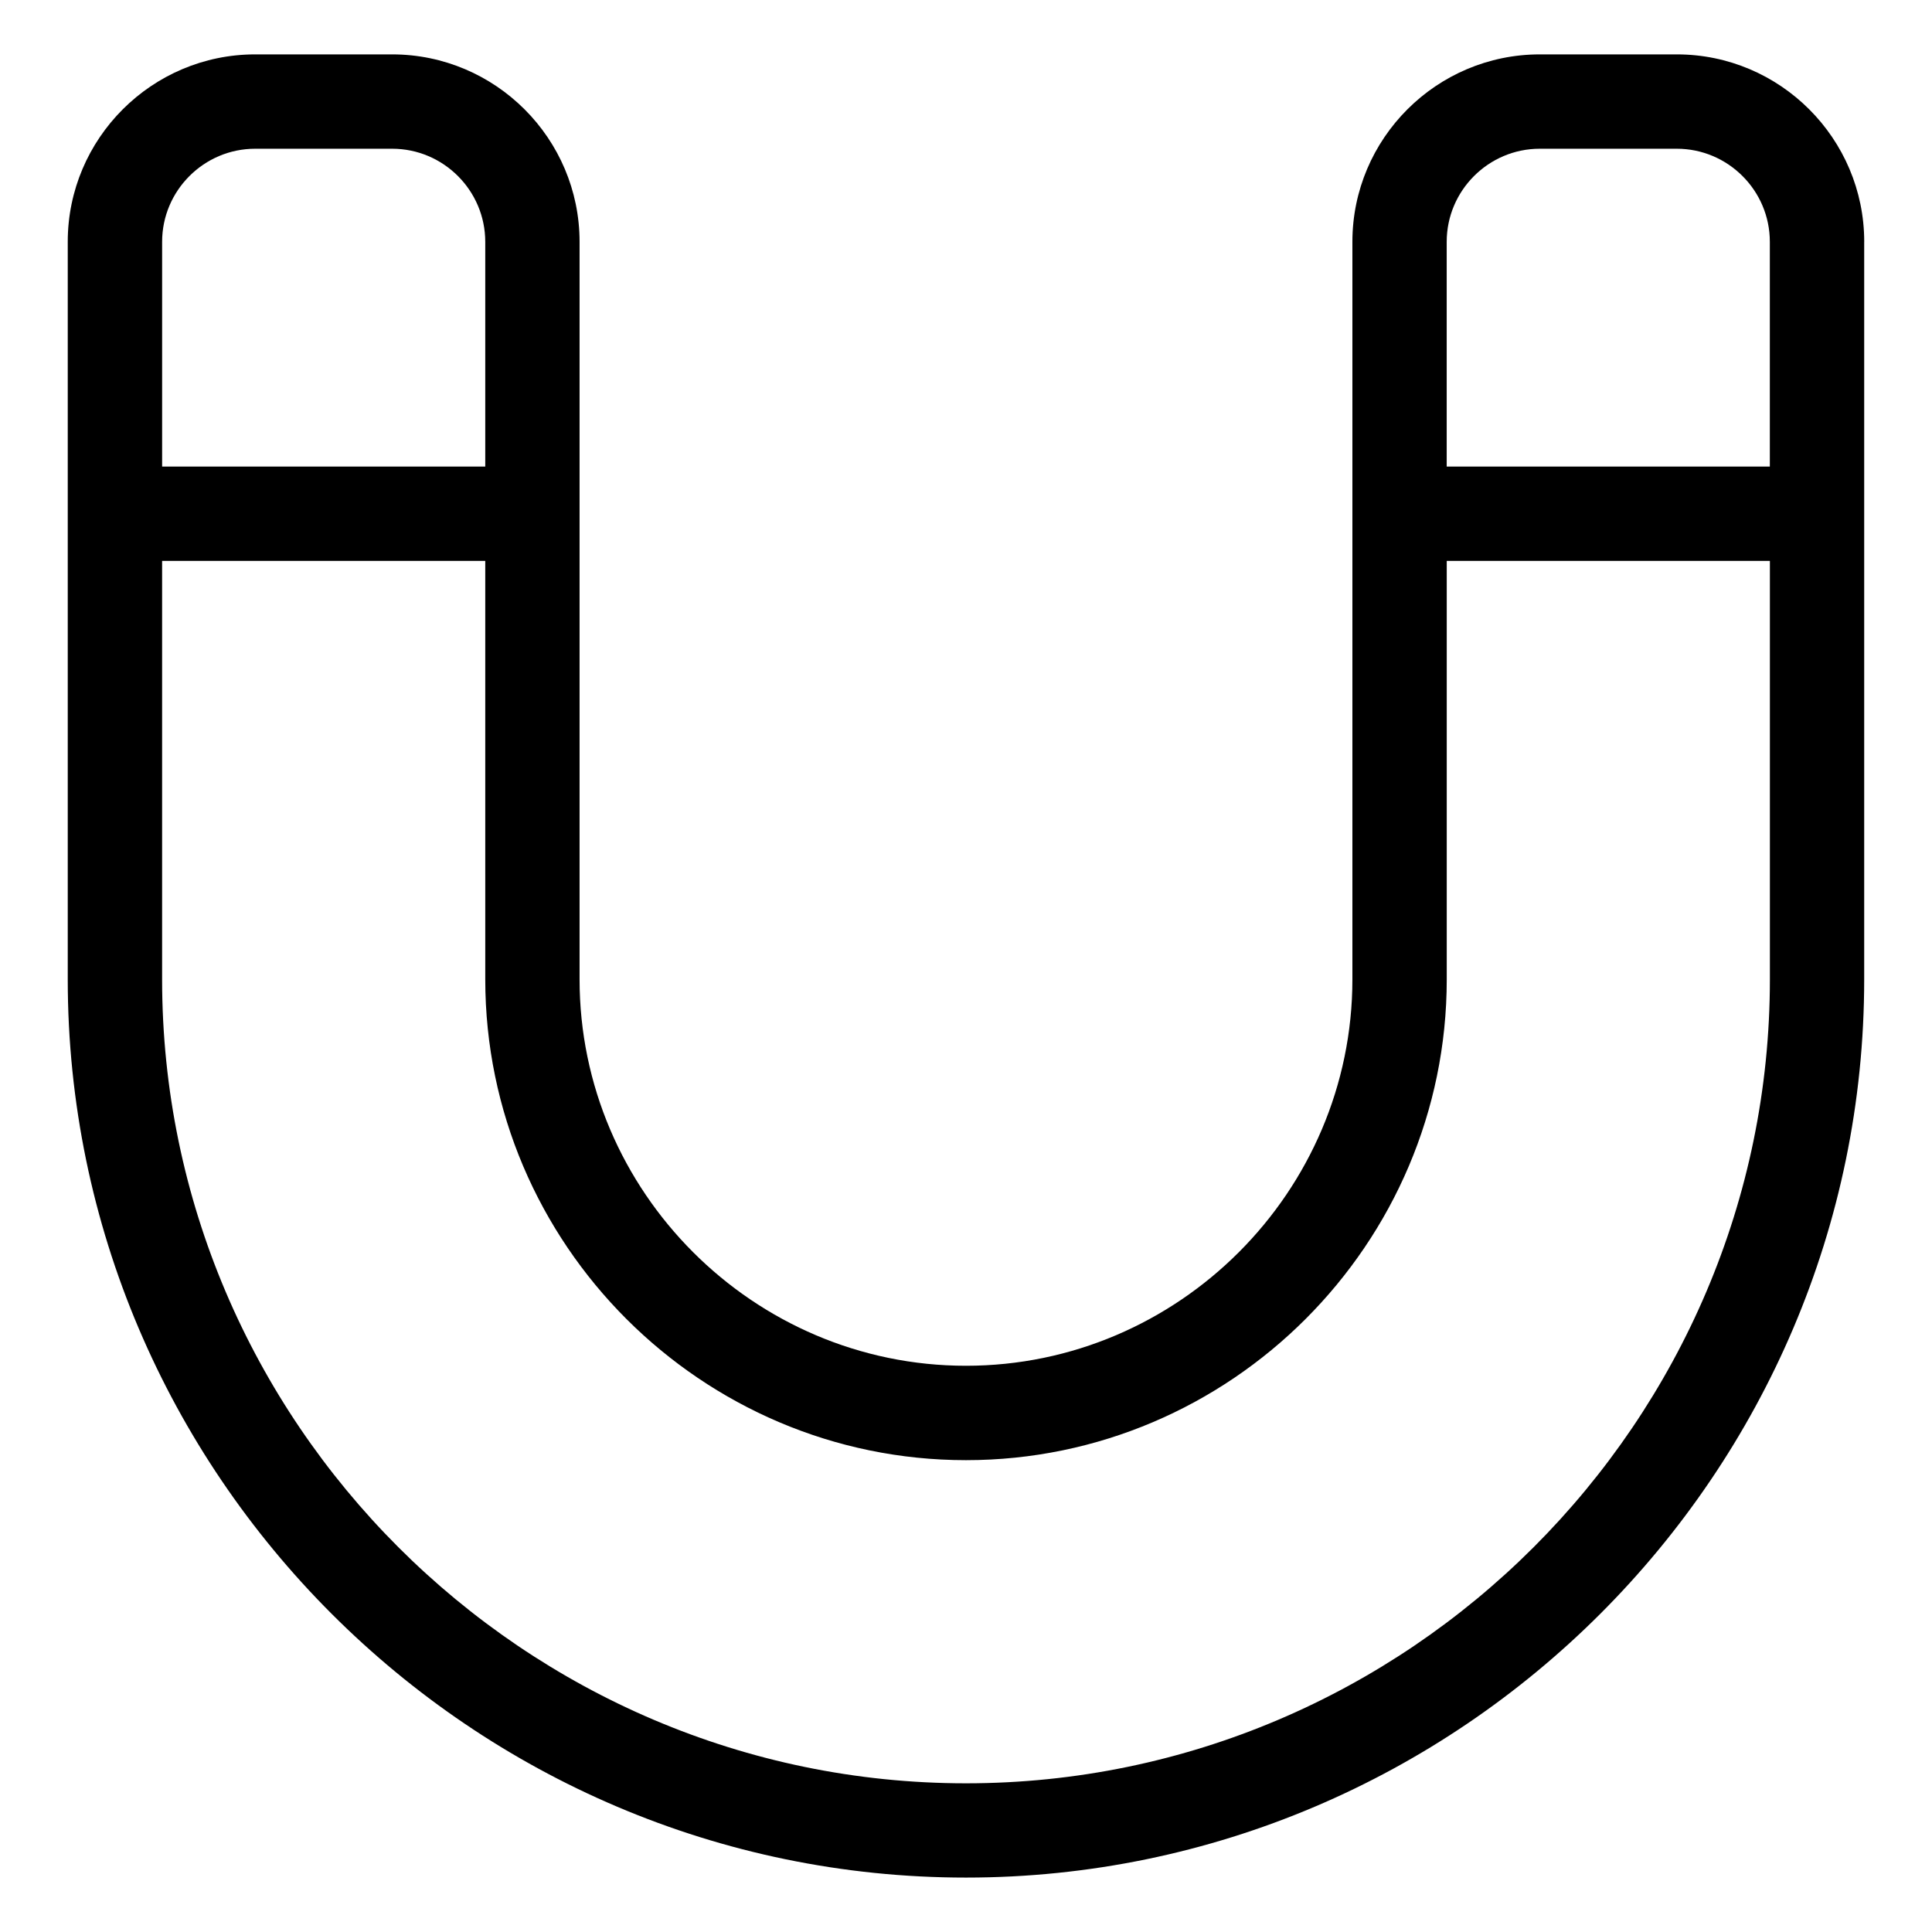
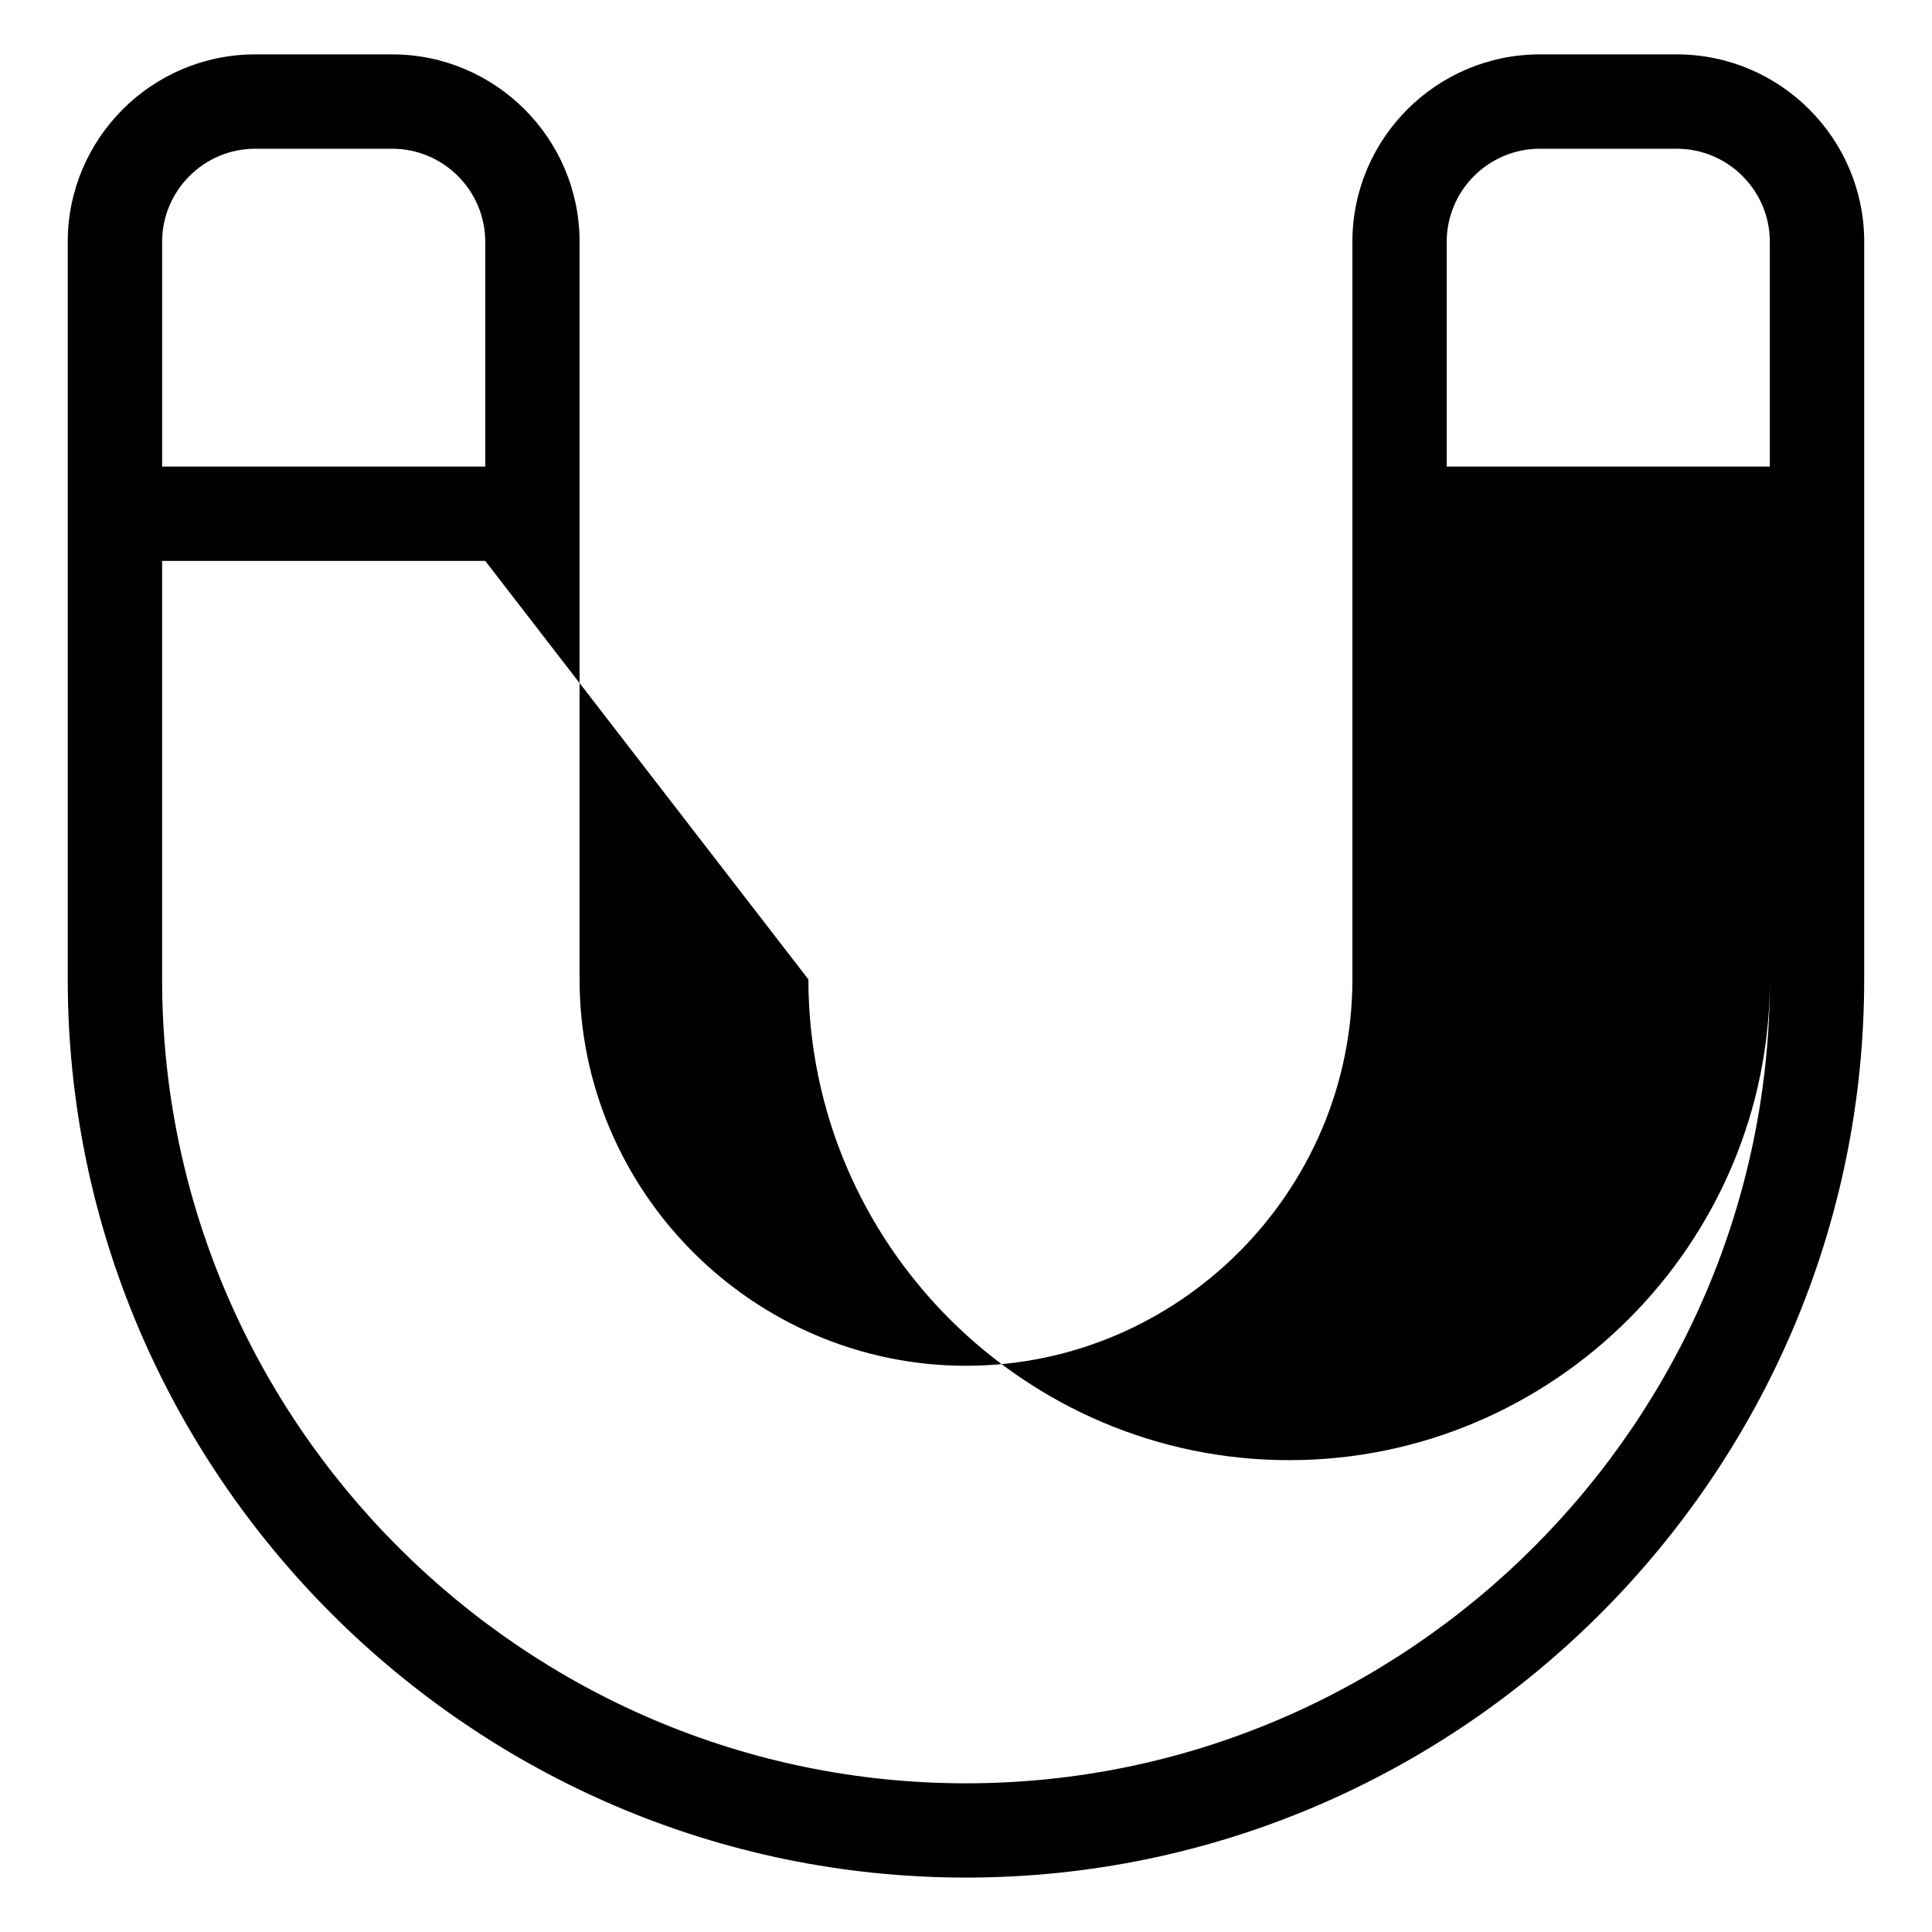
<svg xmlns="http://www.w3.org/2000/svg" fill="#000000" width="800px" height="800px" version="1.1" viewBox="144 144 512 512">
-   <path d="m638.03 208.08v195.46c0 65.477-26.77 124.98-69.918 168.12-43.137 43.137-102.64 69.918-168.12 69.918-65.477 0-124.98-26.77-168.12-69.918-43.137-43.137-69.918-102.64-69.918-168.12v-195.46c0-13.695 5.578-26.102 14.57-35.098 8.992-8.992 21.418-14.57 35.098-14.57h36.305c13.68 0 26.102 5.578 35.098 14.57 8.992 8.992 14.57 21.418 14.57 35.098v195.46c0 28.145 11.531 53.746 30.094 72.309 18.559 18.559 44.164 30.094 72.309 30.094s53.746-11.531 72.309-30.094c18.559-18.559 30.094-44.164 30.094-72.309v-195.46c0-13.695 5.578-26.102 14.57-35.098 8.992-8.992 21.418-14.57 35.098-14.57h36.305c13.695 0 26.102 5.578 35.098 14.57 8.992 8.992 14.57 21.418 14.57 35.098zm-451.07 59.566h85.637v-59.566c0-6.785-2.766-12.953-7.238-17.426-4.473-4.473-10.641-7.238-17.426-7.238h-36.305c-6.785 0-12.953 2.766-17.426 7.238-4.473 4.473-7.238 10.641-7.238 17.426v59.566zm85.637 25h-85.637v110.91c0 58.57 23.973 111.83 62.59 150.45 38.617 38.617 91.879 62.59 150.45 62.59 58.57 0 111.83-23.973 150.45-62.59 38.617-38.617 62.59-91.879 62.59-150.45v-110.91h-85.637v110.91c0 35.051-14.328 66.898-37.41 89.992-23.078 23.078-54.941 37.41-89.992 37.41-35.051 0-66.898-14.328-89.992-37.41-23.078-23.078-37.41-54.941-37.41-89.992zm254.79-25h85.637v-59.566c0-6.785-2.766-12.953-7.238-17.426-4.473-4.473-10.641-7.238-17.426-7.238h-36.305c-6.785 0-12.953 2.766-17.426 7.238-4.473 4.473-7.238 10.641-7.238 17.426v59.566z" />
+   <path d="m638.03 208.08v195.46c0 65.477-26.77 124.98-69.918 168.12-43.137 43.137-102.64 69.918-168.12 69.918-65.477 0-124.98-26.77-168.12-69.918-43.137-43.137-69.918-102.64-69.918-168.12v-195.46c0-13.695 5.578-26.102 14.57-35.098 8.992-8.992 21.418-14.57 35.098-14.57h36.305c13.68 0 26.102 5.578 35.098 14.57 8.992 8.992 14.57 21.418 14.57 35.098v195.46c0 28.145 11.531 53.746 30.094 72.309 18.559 18.559 44.164 30.094 72.309 30.094s53.746-11.531 72.309-30.094c18.559-18.559 30.094-44.164 30.094-72.309v-195.46c0-13.695 5.578-26.102 14.57-35.098 8.992-8.992 21.418-14.57 35.098-14.57h36.305c13.695 0 26.102 5.578 35.098 14.57 8.992 8.992 14.57 21.418 14.57 35.098zm-451.07 59.566h85.637v-59.566c0-6.785-2.766-12.953-7.238-17.426-4.473-4.473-10.641-7.238-17.426-7.238h-36.305c-6.785 0-12.953 2.766-17.426 7.238-4.473 4.473-7.238 10.641-7.238 17.426v59.566zm85.637 25h-85.637v110.91c0 58.57 23.973 111.83 62.59 150.45 38.617 38.617 91.879 62.59 150.45 62.59 58.57 0 111.83-23.973 150.45-62.59 38.617-38.617 62.59-91.879 62.59-150.45v-110.91v110.91c0 35.051-14.328 66.898-37.41 89.992-23.078 23.078-54.941 37.41-89.992 37.41-35.051 0-66.898-14.328-89.992-37.41-23.078-23.078-37.41-54.941-37.41-89.992zm254.79-25h85.637v-59.566c0-6.785-2.766-12.953-7.238-17.426-4.473-4.473-10.641-7.238-17.426-7.238h-36.305c-6.785 0-12.953 2.766-17.426 7.238-4.473 4.473-7.238 10.641-7.238 17.426v59.566z" />
</svg>